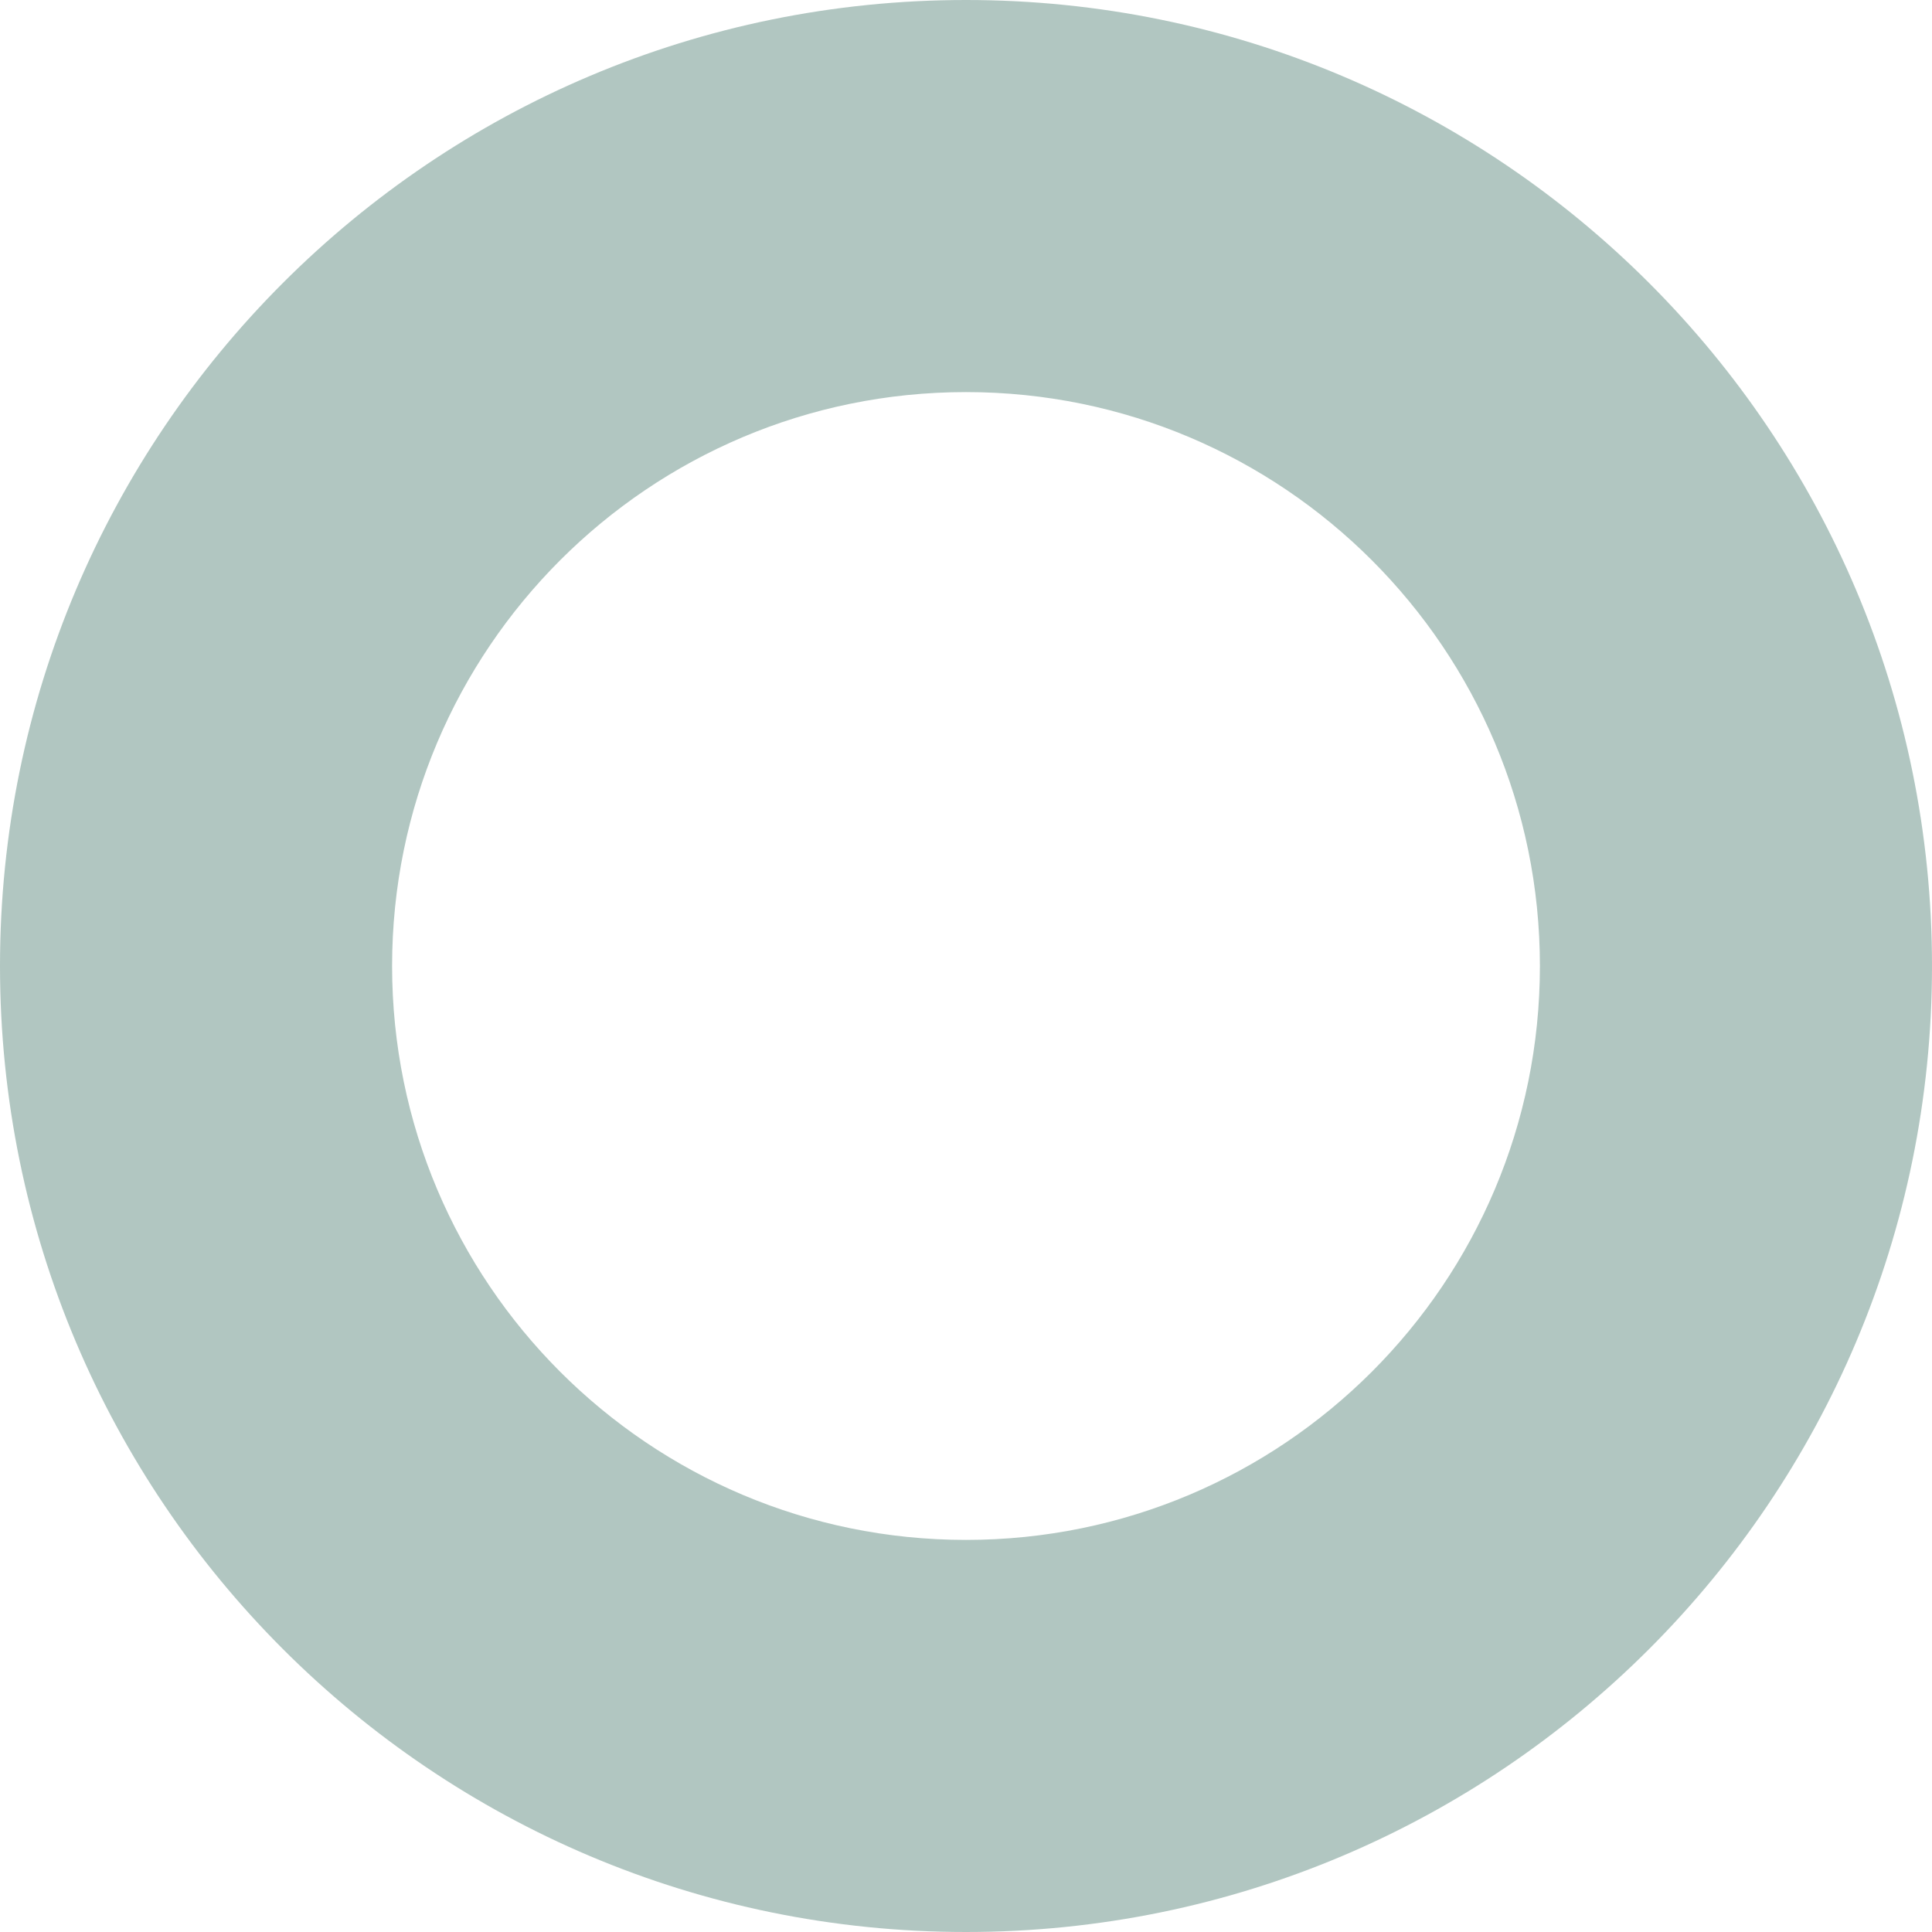
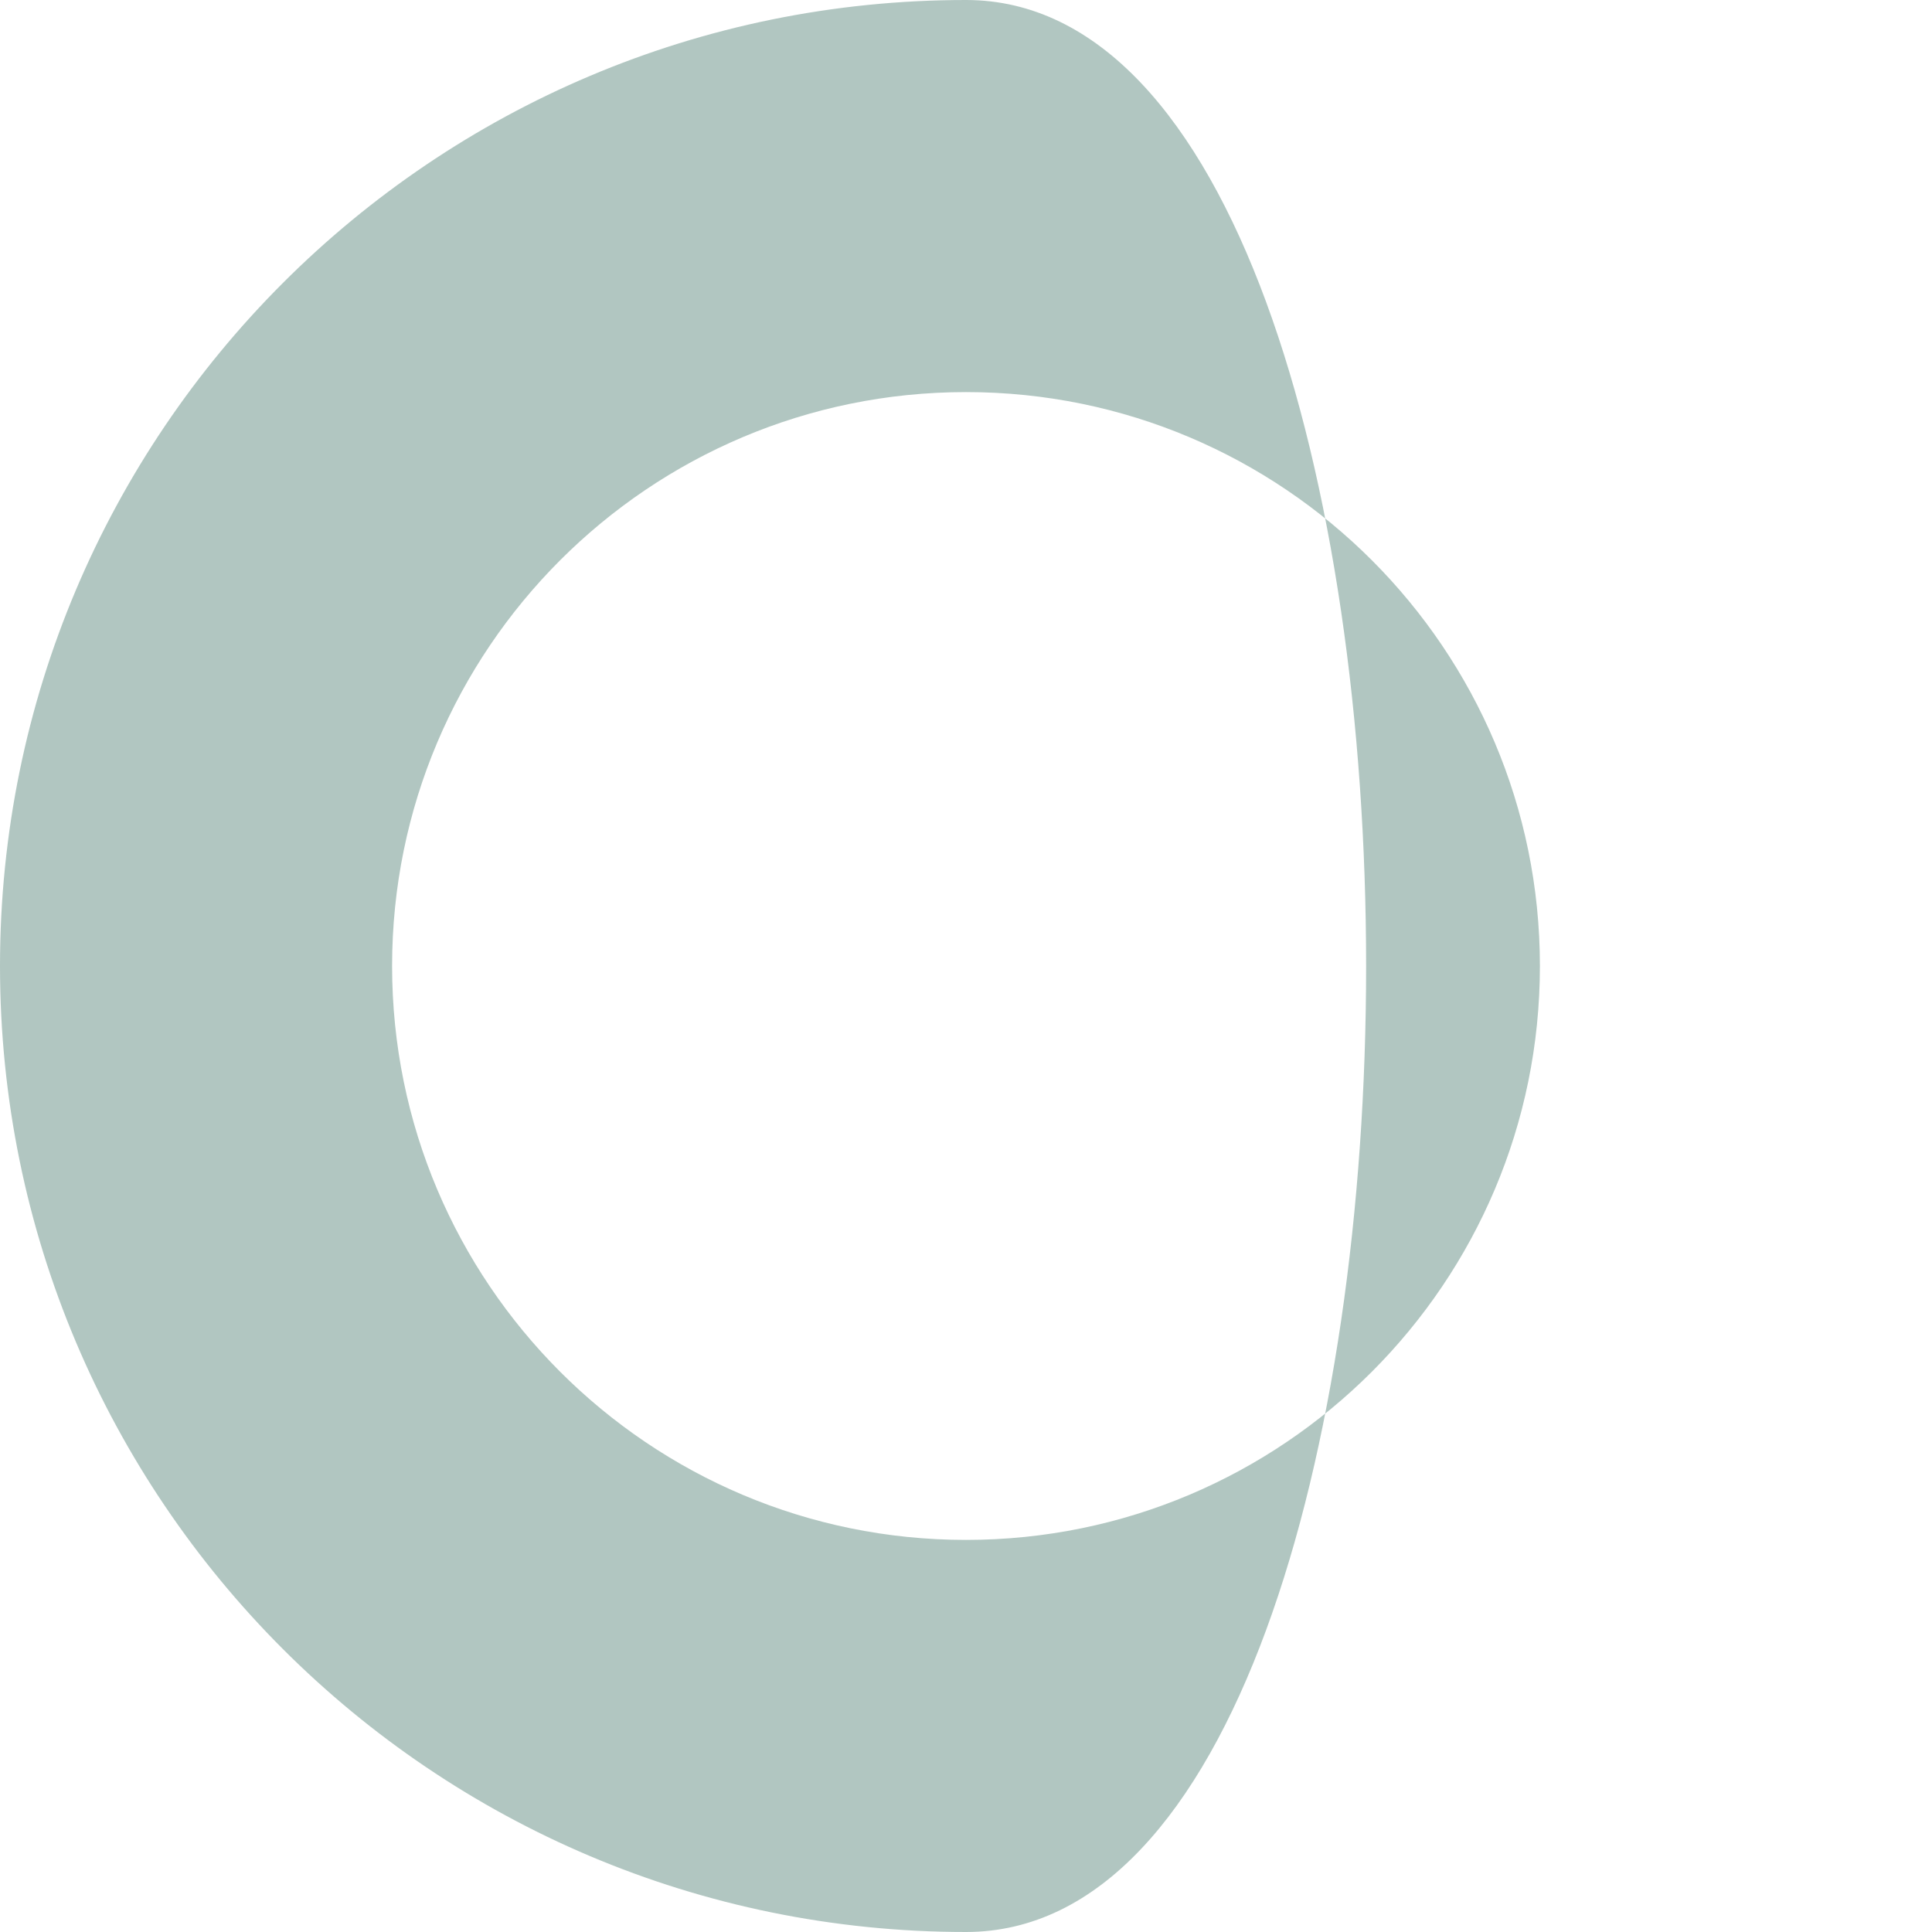
<svg xmlns="http://www.w3.org/2000/svg" id="katman_2" data-name="katman 2" viewBox="0 0 333.44 333.44">
  <defs>
    <style>
      .cls-1 {
        fill: #658f84;
        isolation: isolate;
        opacity: .5;
      }
    </style>
  </defs>
  <g id="katman_1" data-name="katman 1">
-     <path class="cls-1" d="m166.72,0C74.64,0,0,74.64,0,166.72c0,92.08,74.64,166.72,166.72,166.72s166.72-74.64,166.72-166.72S258.79,0,166.72,0Zm0,265.77c-54.7,0-99.05-44.35-99.05-99.05s44.35-99.05,99.05-99.05,99.05,44.35,99.05,99.05-44.35,99.05-99.05,99.05Z" />
+     <path class="cls-1" d="m166.72,0C74.64,0,0,74.64,0,166.72c0,92.08,74.64,166.72,166.72,166.72S258.79,0,166.72,0Zm0,265.77c-54.7,0-99.05-44.35-99.05-99.05s44.35-99.05,99.05-99.05,99.05,44.35,99.05,99.05-44.35,99.05-99.05,99.05Z" />
  </g>
</svg>